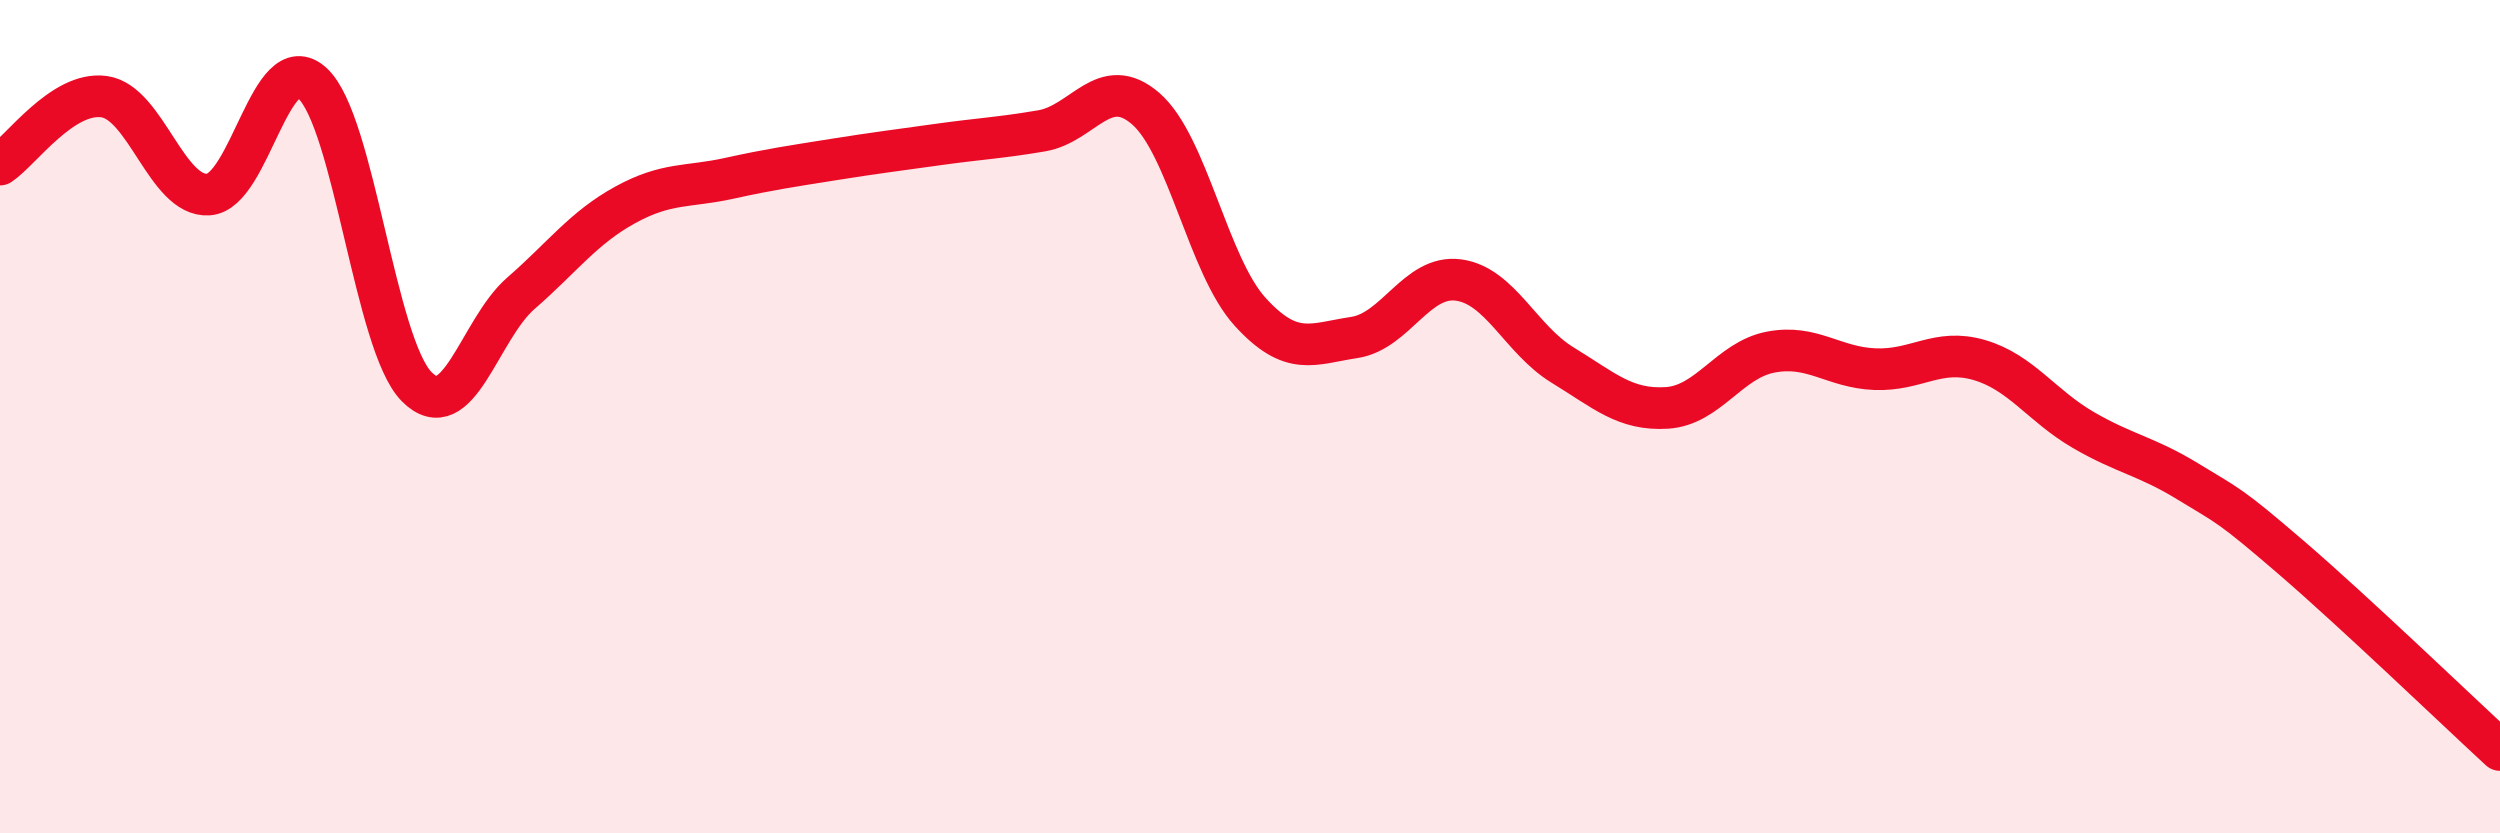
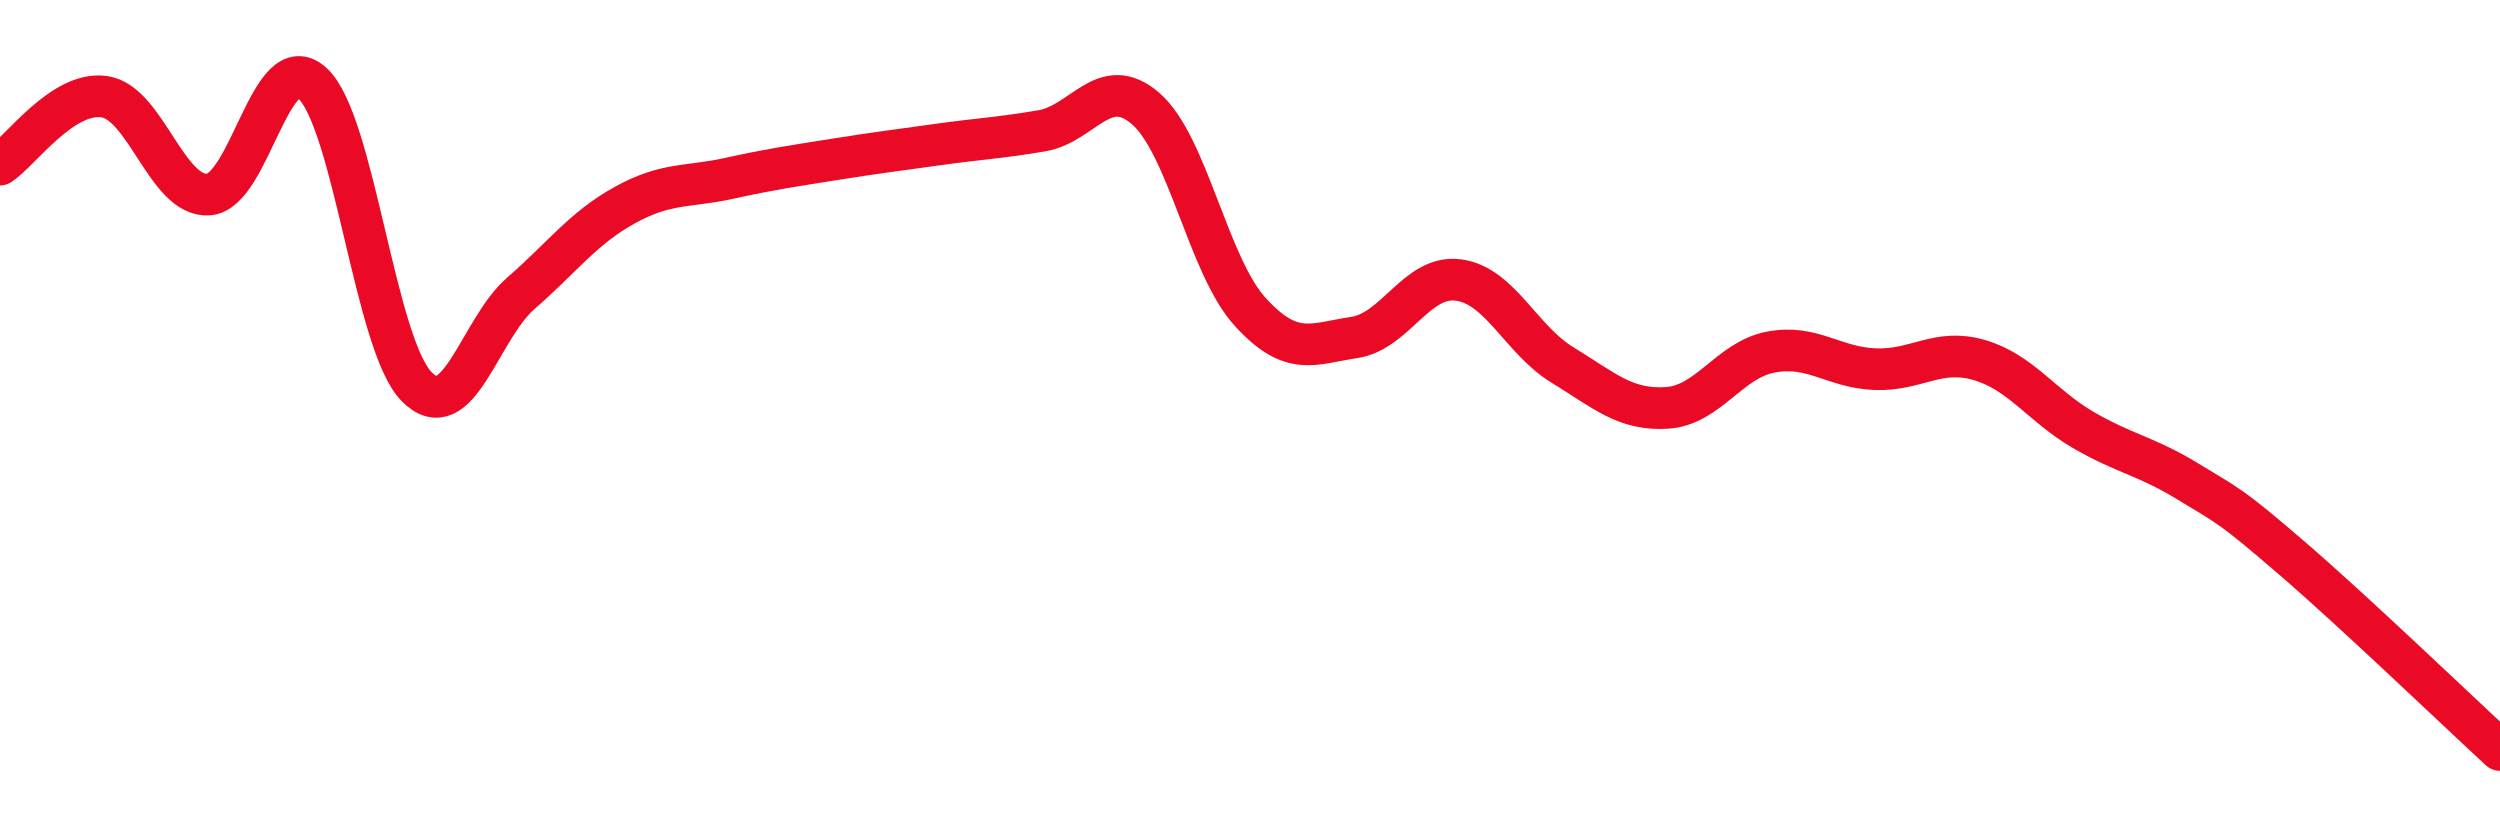
<svg xmlns="http://www.w3.org/2000/svg" width="60" height="20" viewBox="0 0 60 20">
-   <path d="M 0,3.95 C 0.5,3.62 1.5,2.18 2.5,2.32 C 3.5,2.46 4,4.73 5,4.67 C 6,4.61 6.5,1.08 7.5,2 C 8.5,2.92 9,8.27 10,9.28 C 11,10.29 11.5,7.91 12.5,7.04 C 13.5,6.17 14,5.47 15,4.92 C 16,4.37 16.5,4.5 17.5,4.28 C 18.5,4.06 19,3.99 20,3.83 C 21,3.67 21.5,3.61 22.5,3.47 C 23.5,3.33 24,3.31 25,3.14 C 26,2.97 26.5,1.74 27.5,2.61 C 28.5,3.48 29,6.38 30,7.48 C 31,8.58 31.5,8.25 32.5,8.1 C 33.5,7.95 34,6.59 35,6.72 C 36,6.85 36.5,8.15 37.5,8.76 C 38.5,9.37 39,9.85 40,9.79 C 41,9.73 41.5,8.64 42.5,8.45 C 43.5,8.26 44,8.82 45,8.86 C 46,8.9 46.5,8.35 47.5,8.64 C 48.5,8.93 49,9.74 50,10.32 C 51,10.9 51.5,10.94 52.5,11.55 C 53.5,12.16 53.5,12.1 55,13.39 C 56.5,14.68 59,17.08 60,18L60 20L0 20Z" fill="#EB0A25" opacity="0.1" stroke-linecap="round" stroke-linejoin="round" />
  <path d="M 0,3.95 C 0.5,3.62 1.5,2.18 2.5,2.32 C 3.5,2.46 4,4.73 5,4.67 C 6,4.61 6.5,1.08 7.5,2 C 8.5,2.92 9,8.27 10,9.28 C 11,10.29 11.5,7.91 12.5,7.04 C 13.5,6.17 14,5.47 15,4.92 C 16,4.37 16.5,4.5 17.5,4.28 C 18.5,4.06 19,3.99 20,3.83 C 21,3.67 21.5,3.61 22.5,3.47 C 23.5,3.33 24,3.31 25,3.14 C 26,2.97 26.5,1.74 27.5,2.61 C 28.5,3.48 29,6.38 30,7.48 C 31,8.58 31.5,8.25 32.5,8.1 C 33.5,7.95 34,6.59 35,6.72 C 36,6.85 36.5,8.15 37.5,8.76 C 38.5,9.37 39,9.85 40,9.79 C 41,9.73 41.5,8.64 42.5,8.45 C 43.5,8.26 44,8.82 45,8.86 C 46,8.9 46.5,8.35 47.5,8.64 C 48.5,8.93 49,9.74 50,10.32 C 51,10.9 51.5,10.94 52.5,11.55 C 53.5,12.16 53.5,12.1 55,13.39 C 56.5,14.68 59,17.08 60,18" stroke="#EB0A25" stroke-width="1" fill="none" stroke-linecap="round" stroke-linejoin="round" />
</svg>